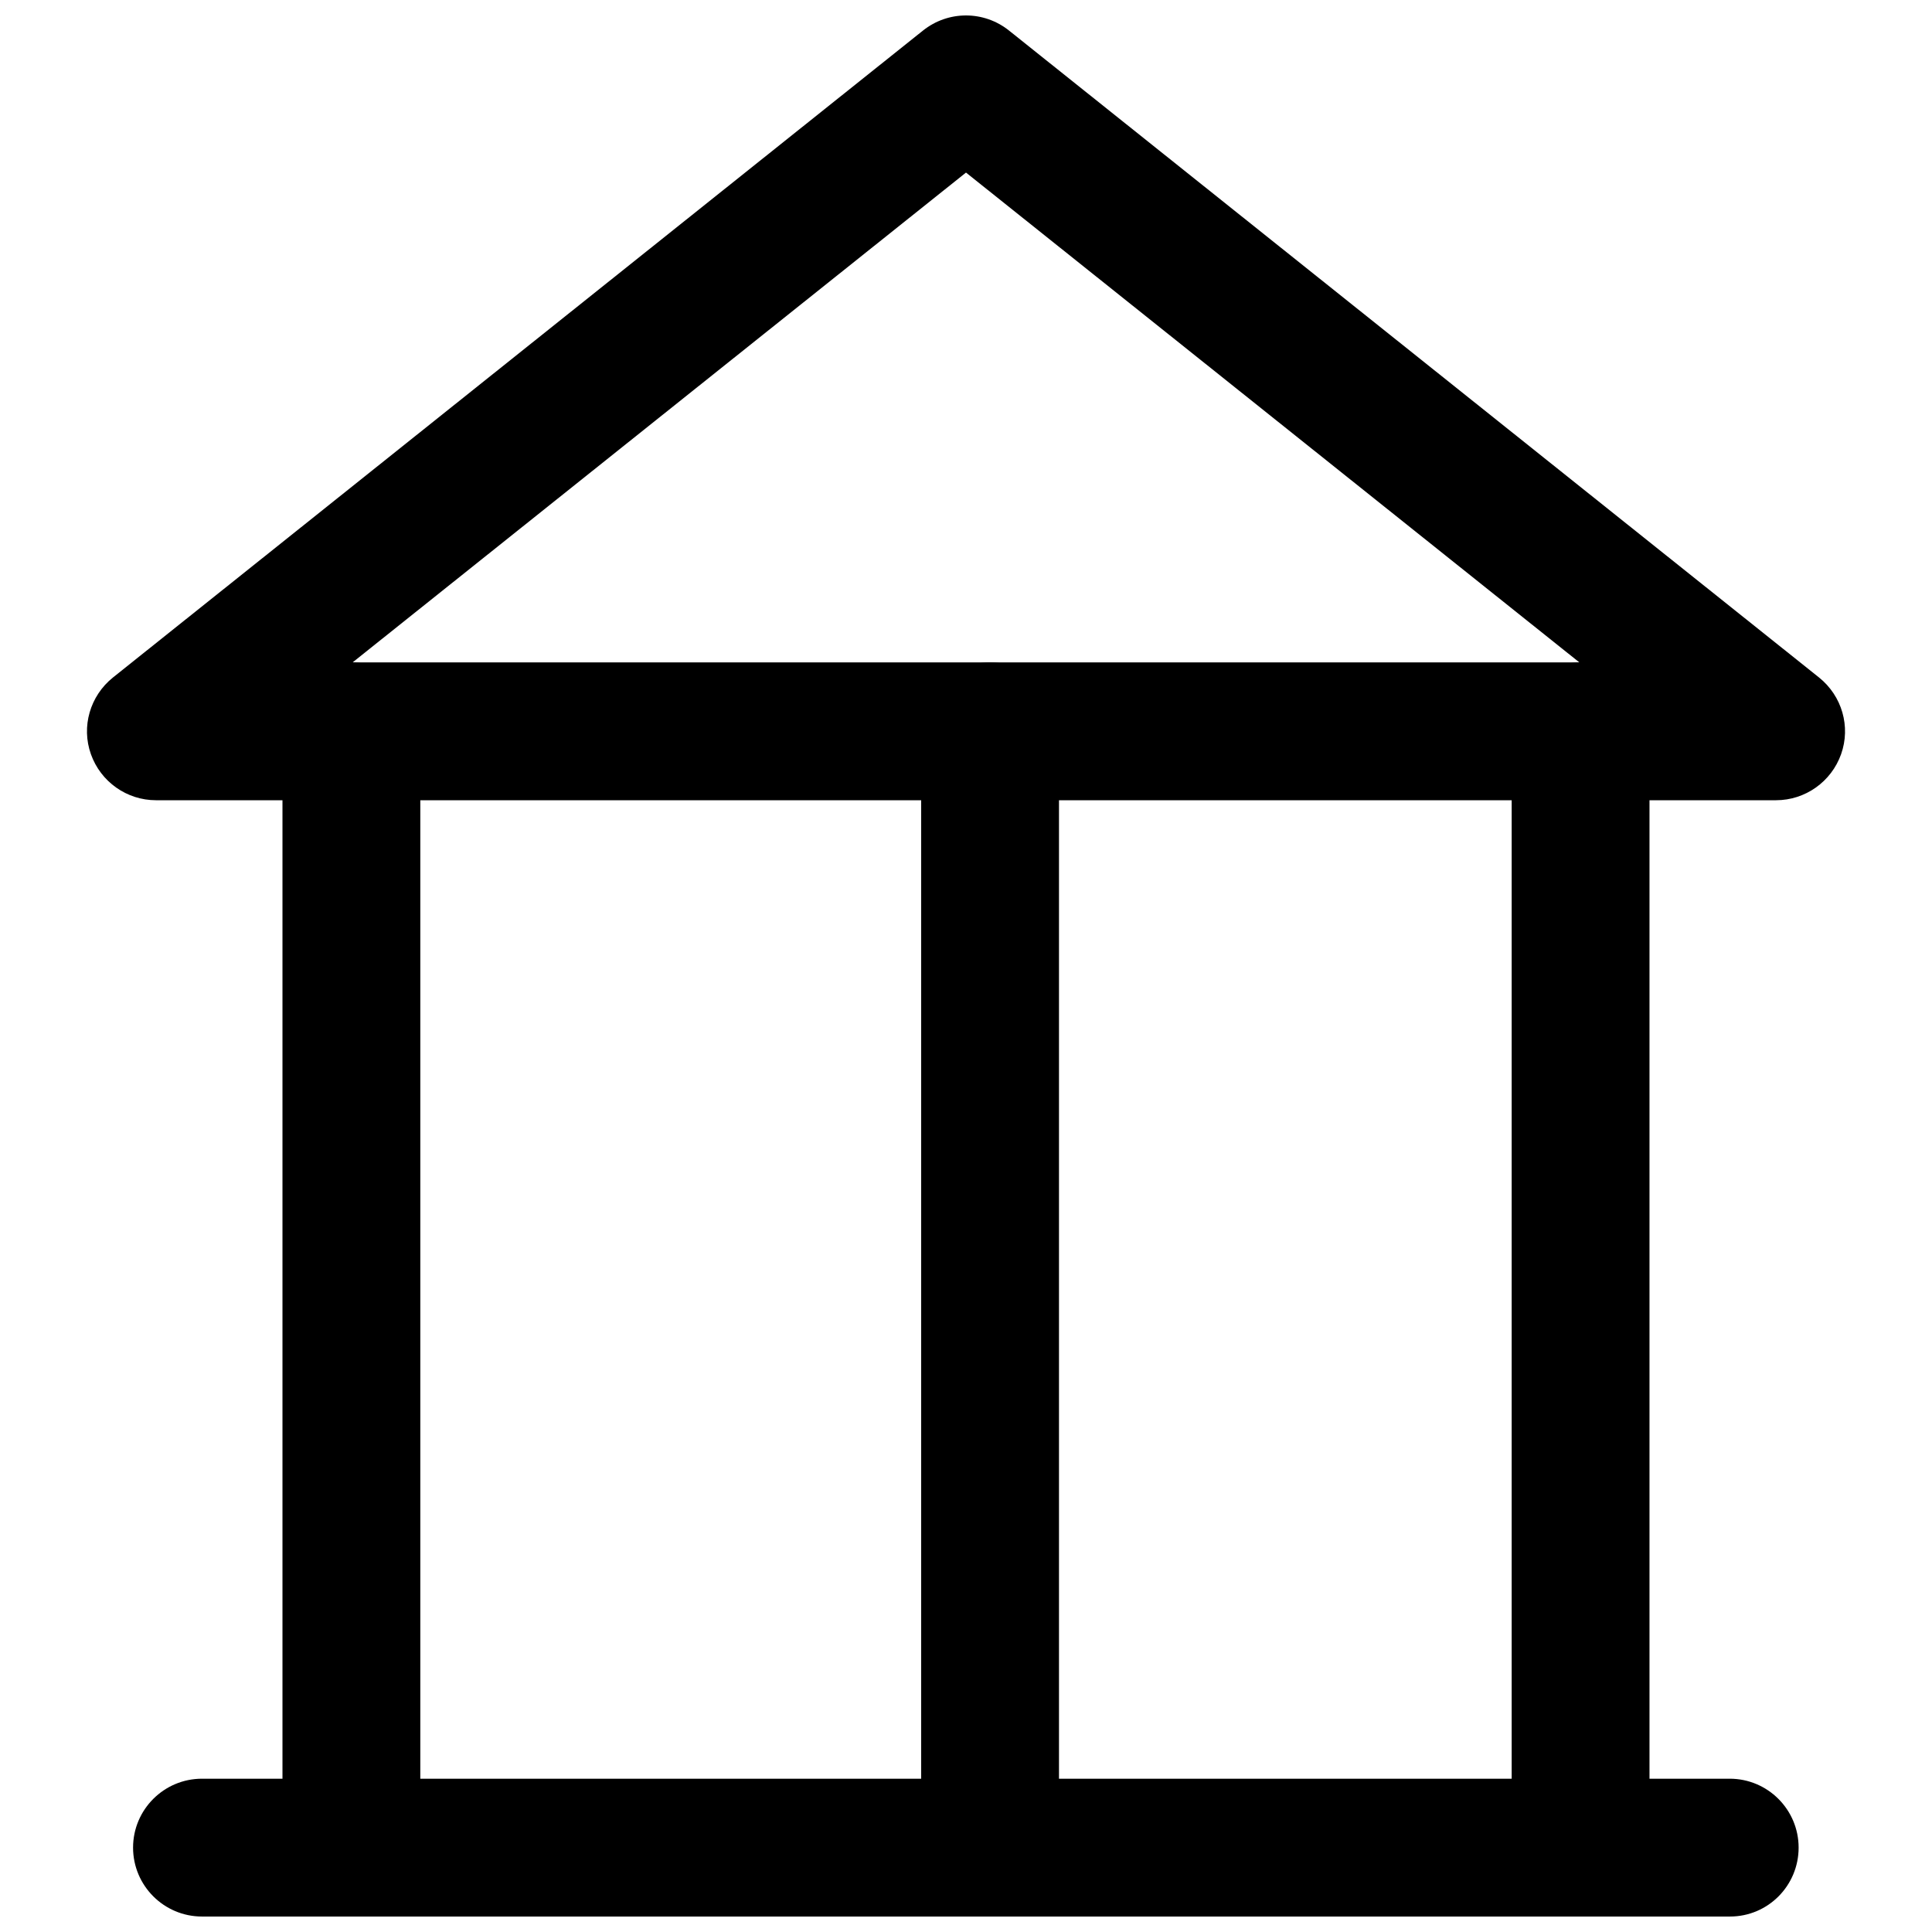
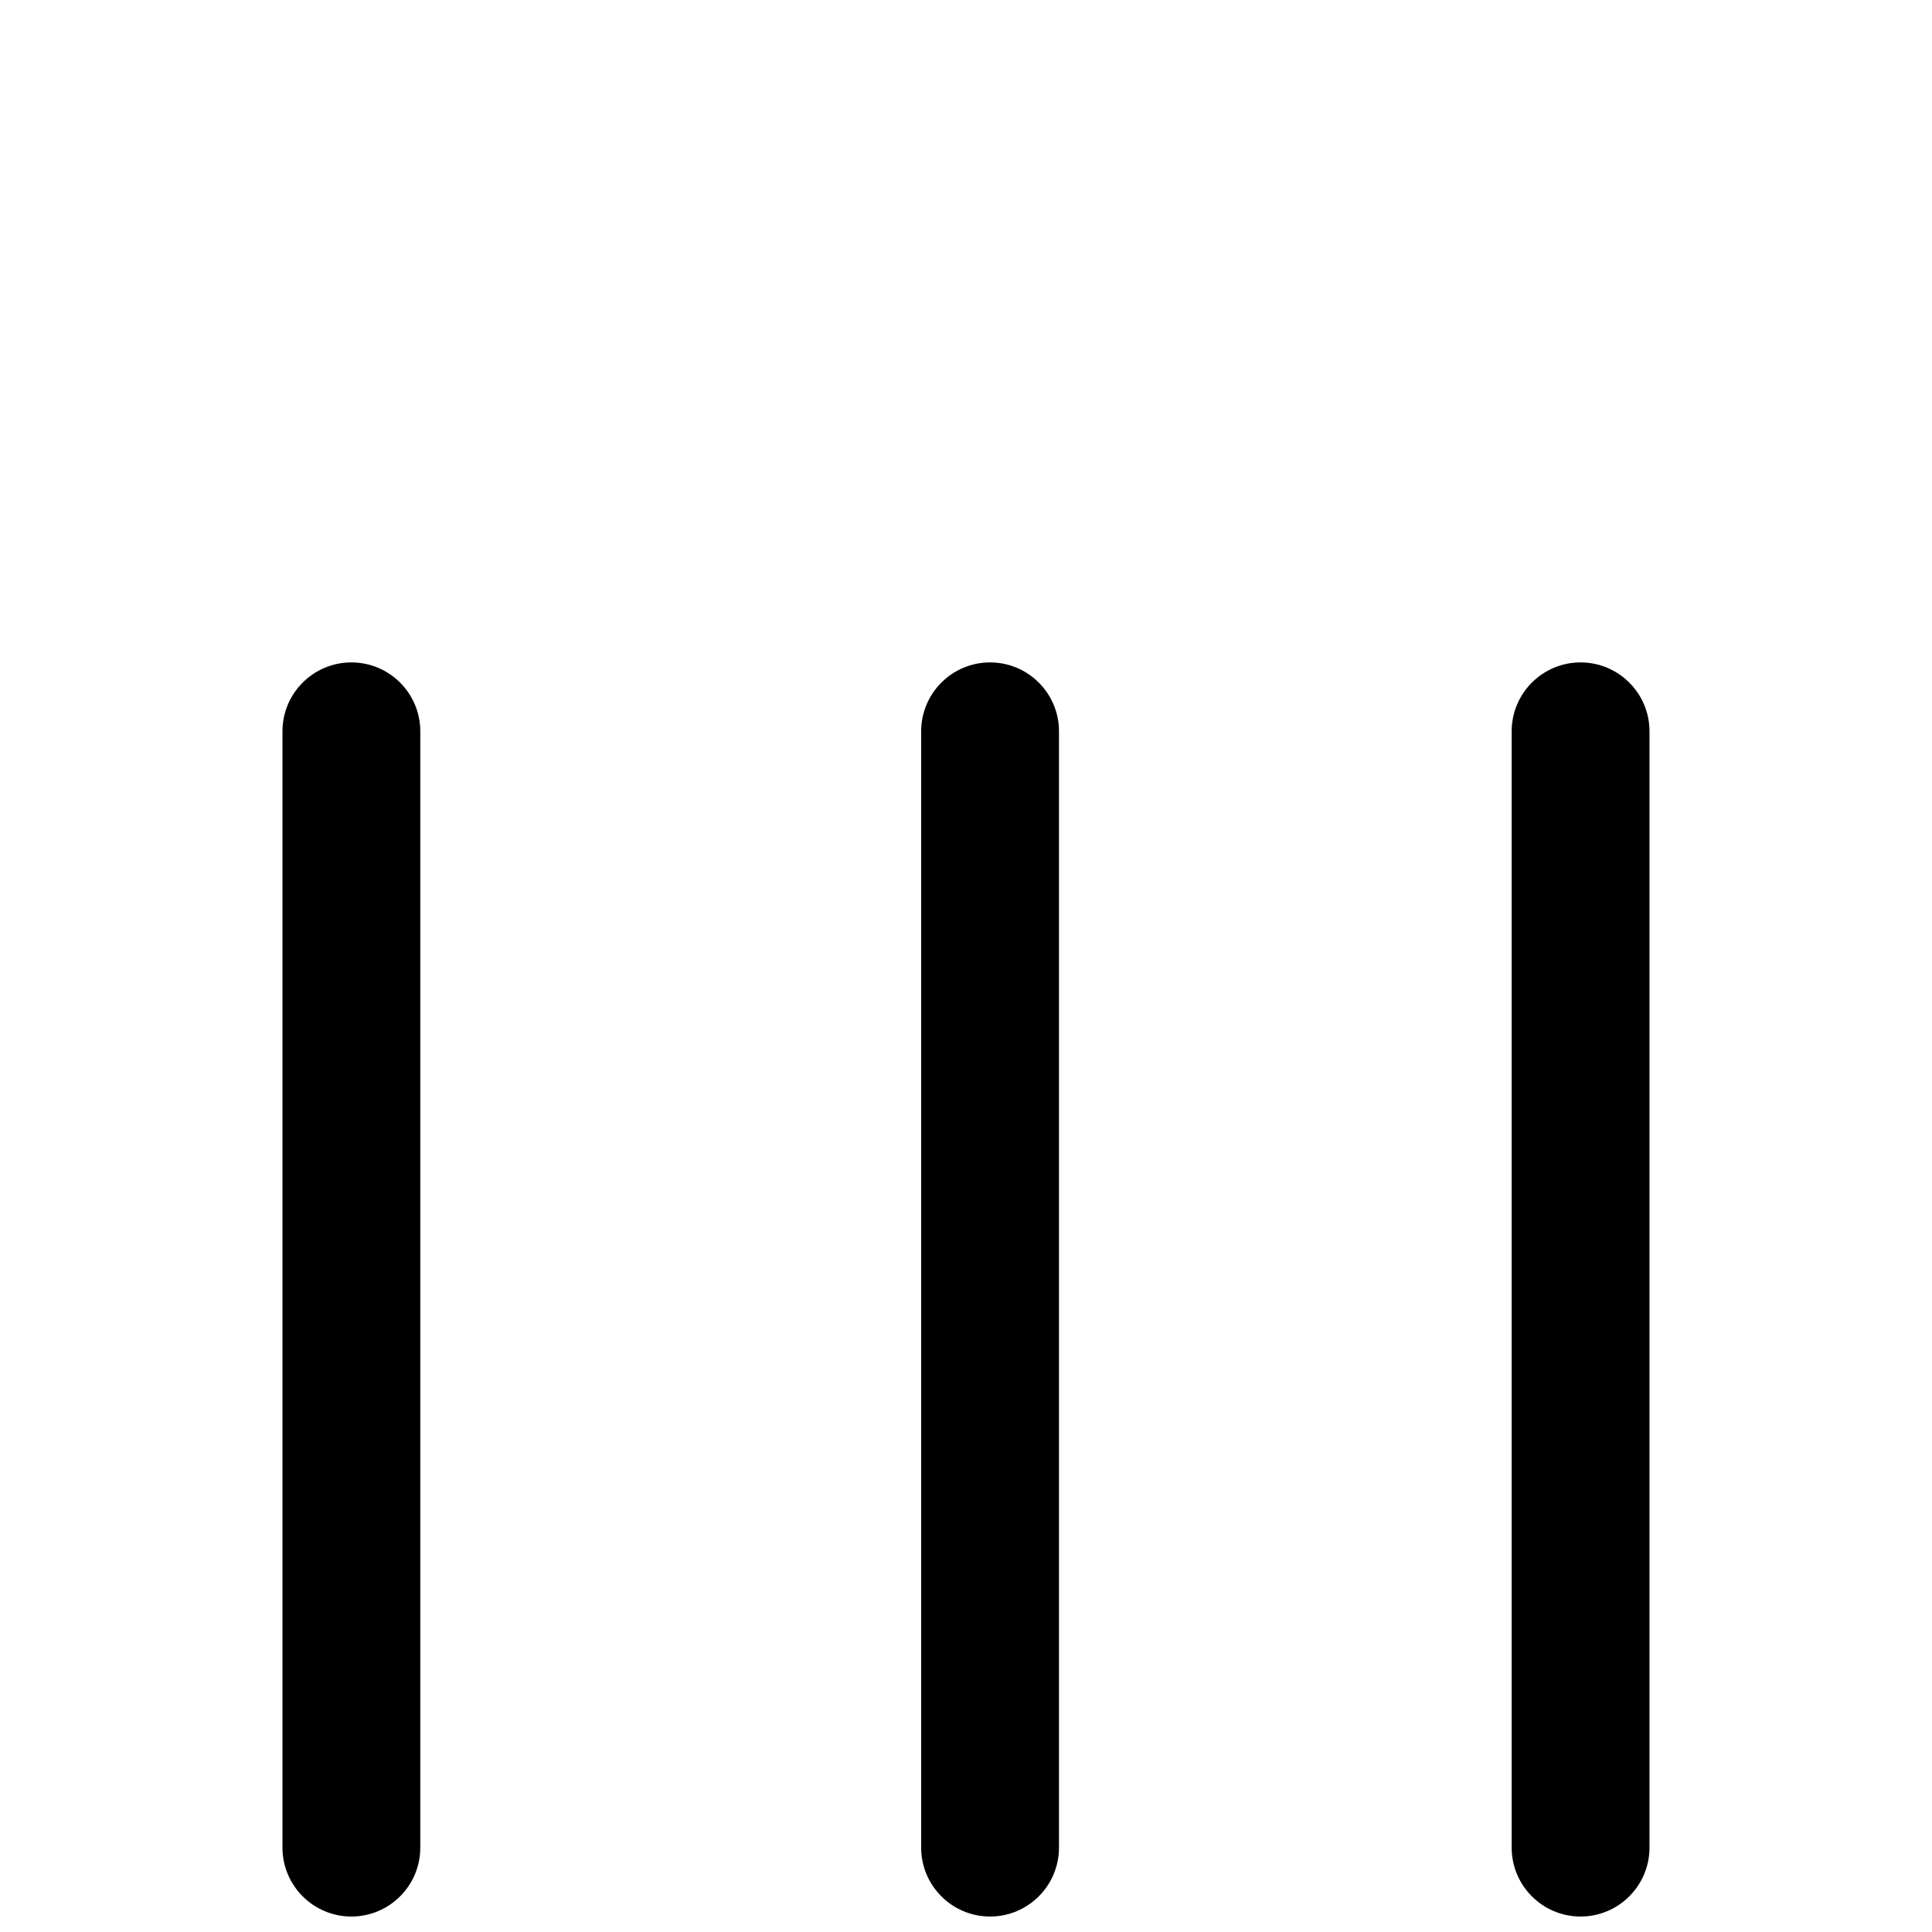
<svg xmlns="http://www.w3.org/2000/svg" width="800px" height="800px" version="1.1" viewBox="144 144 512 512">
  <defs>
    <clipPath id="e">
      <path d="m179 615h442v36.902h-442z" />
    </clipPath>
    <clipPath id="d">
      <path d="m167 148.09h466v208.91h-466z" />
    </clipPath>
    <clipPath id="c">
      <path d="m544 319h38v332.9h-38z" />
    </clipPath>
    <clipPath id="b">
      <path d="m388 319h37v332.9h-37z" />
    </clipPath>
    <clipPath id="a">
      <path d="m218 319h38v332.9h-38z" />
    </clipPath>
  </defs>
  <g>
    <g clip-path="url(#e)">
-       <path d="m602.47 651.9h-404.94c-10.078 0-18.266-8.188-18.266-18.262 0-10.078 8.188-18.262 18.266-18.262h404.86c10.078 0 18.262 8.188 18.262 18.262s-8.109 18.262-18.184 18.262z" />
-     </g>
+       </g>
    <g clip-path="url(#d)">
-       <path d="m614.67 356.07h-429.34c-7.715 0-14.641-4.879-17.238-12.203-2.598-7.32-0.234-15.43 5.824-20.309l214.67-171.45c6.691-5.352 16.137-5.352 22.828 0l214.67 171.45c6.062 4.879 8.422 12.988 5.824 20.309-2.598 7.32-9.527 12.203-17.242 12.203zm-377.23-36.527h325.11l-162.55-129.81z" />
-     </g>
+       </g>
    <g clip-path="url(#c)">
      <path d="m562.87 651.9c-10.078 0-18.262-8.188-18.262-18.262v-295.83c0-10.078 8.188-18.262 18.262-18.262 10.078 0 18.262 8.188 18.262 18.262v295.83c0 10.074-8.188 18.262-18.262 18.262z" />
    </g>
    <g clip-path="url(#b)">
      <path d="m406.38 651.9c-10.078 0-18.262-8.188-18.262-18.262v-295.83c0-10.078 8.188-18.262 18.262-18.262 10.078 0 18.262 8.188 18.262 18.262v295.83c0 10.074-8.188 18.262-18.262 18.262z" />
    </g>
    <g clip-path="url(#a)">
      <path d="m237.12 651.9c-10.078 0-18.262-8.188-18.262-18.262v-295.83c0-10.078 8.188-18.262 18.262-18.262 10.078 0 18.262 8.188 18.262 18.262v295.83c0.004 10.074-8.184 18.262-18.262 18.262z" />
    </g>
  </g>
</svg>